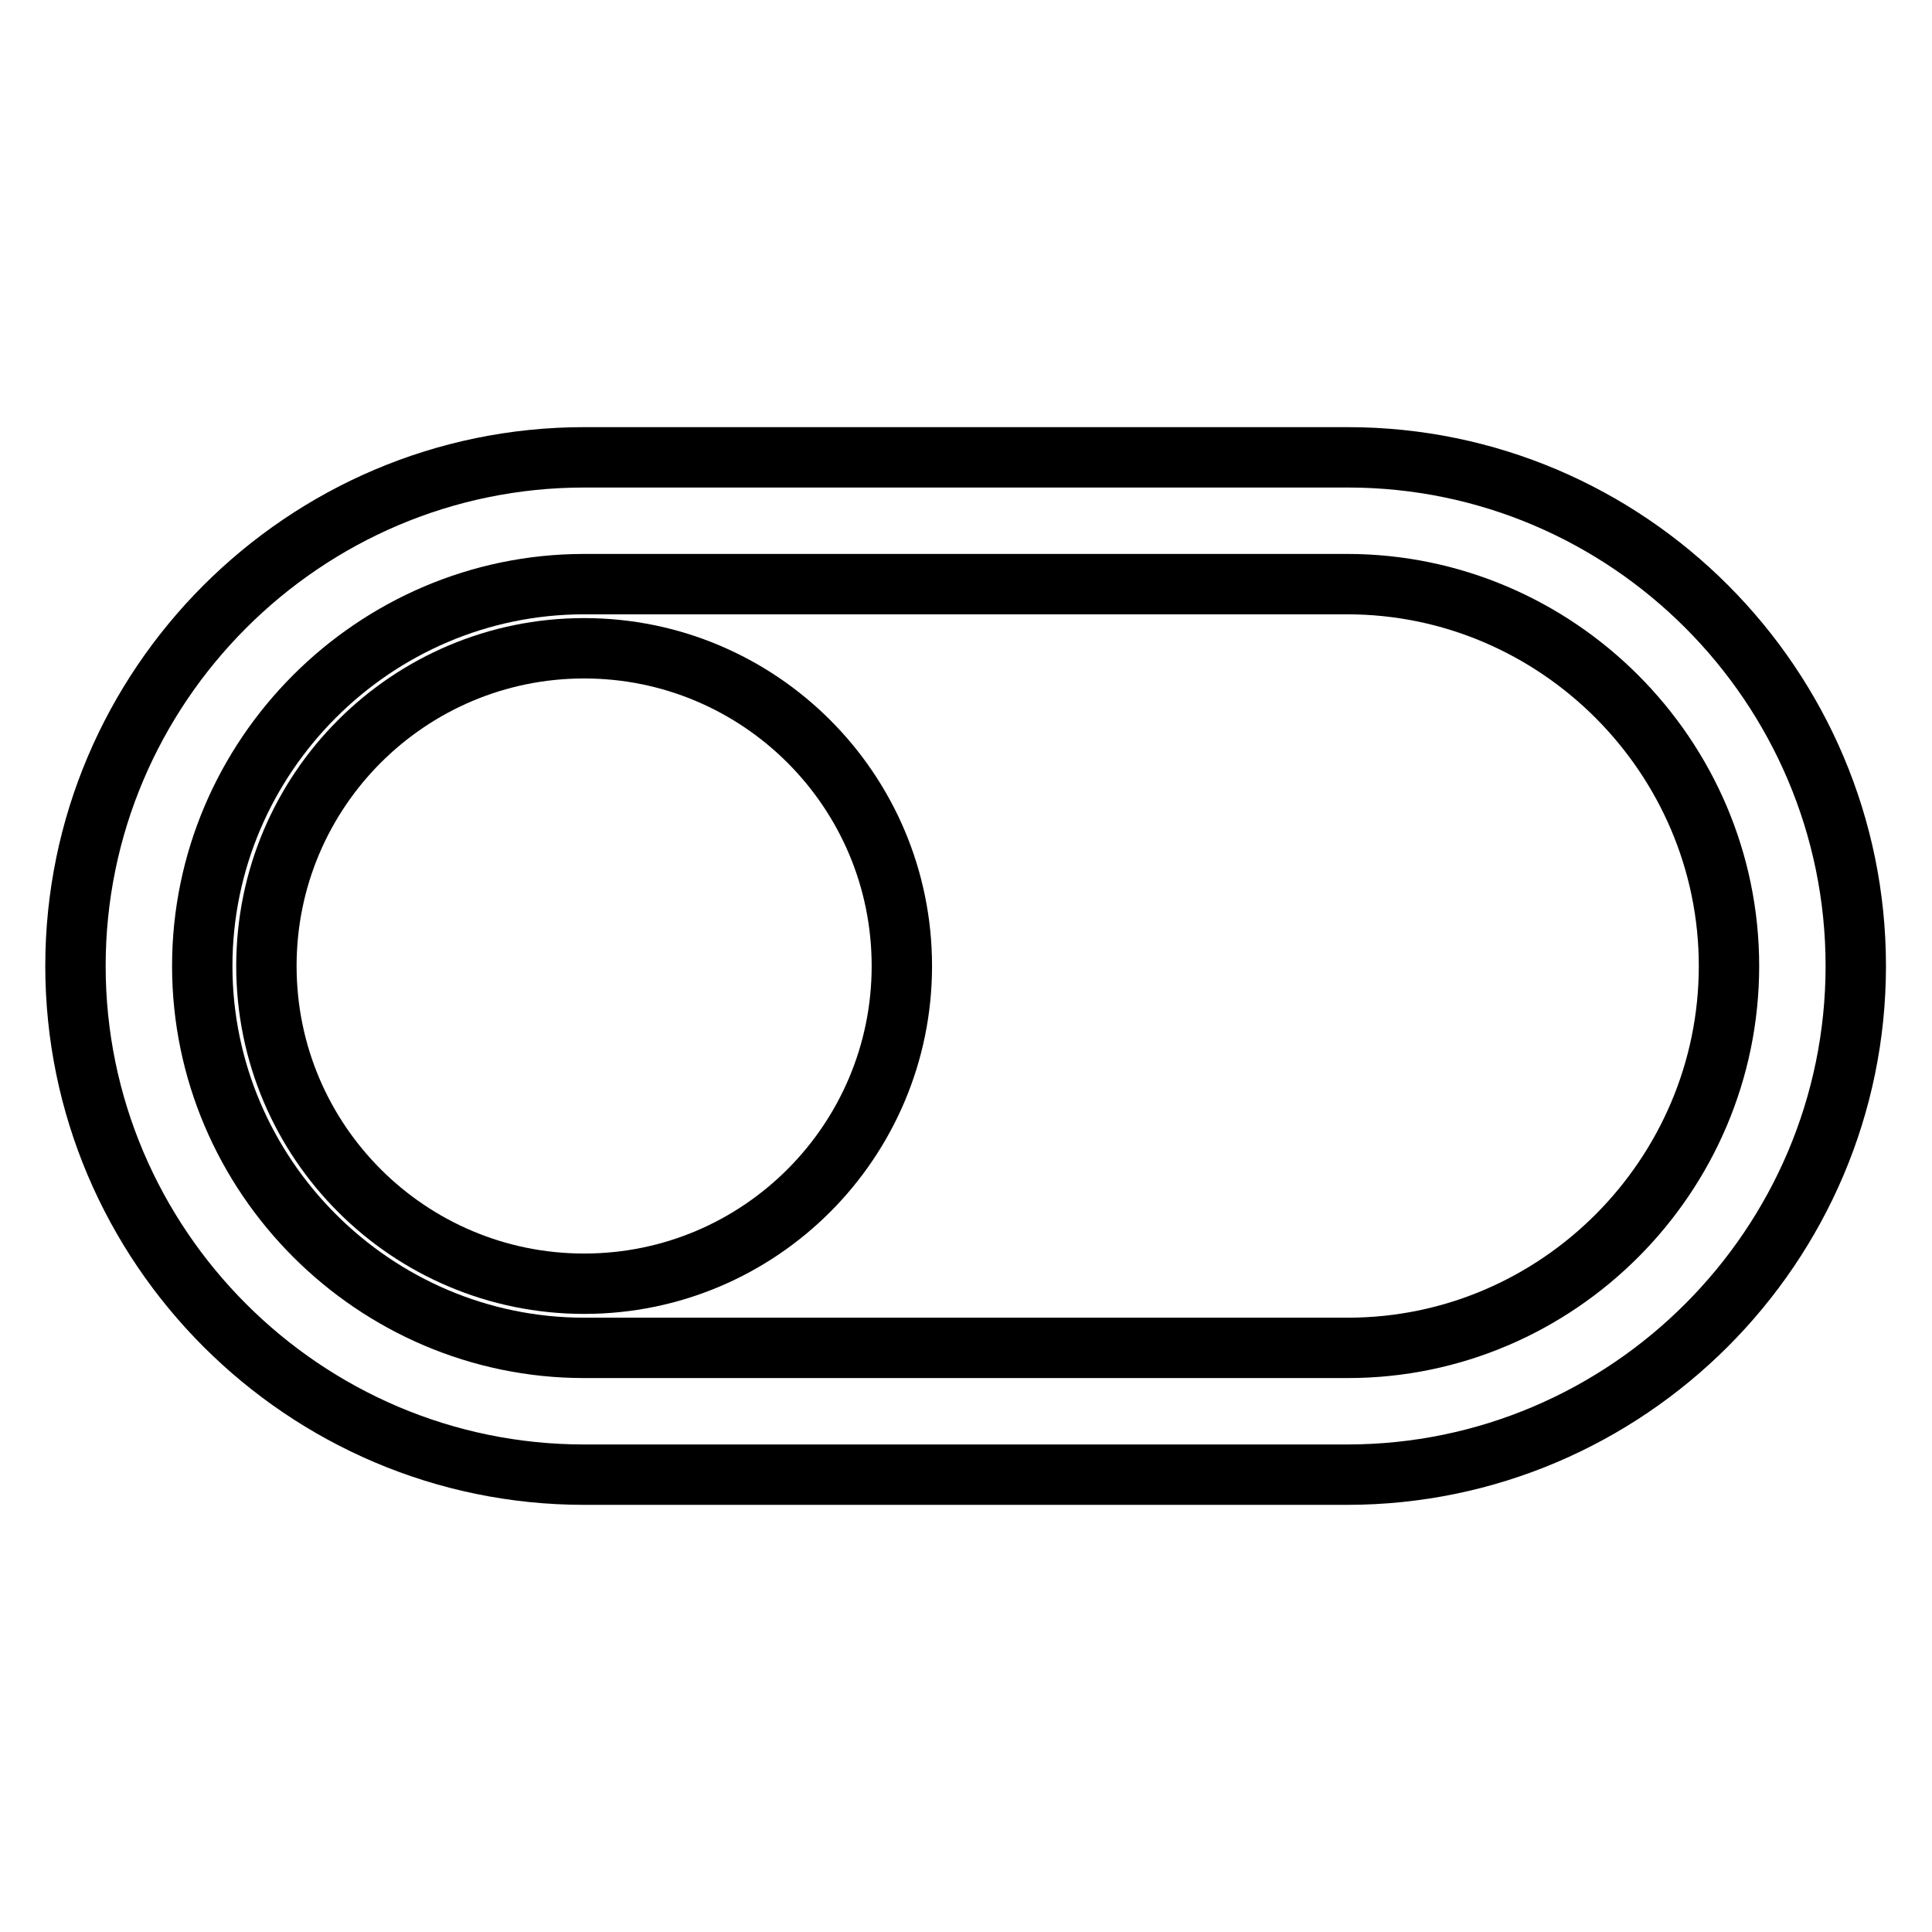
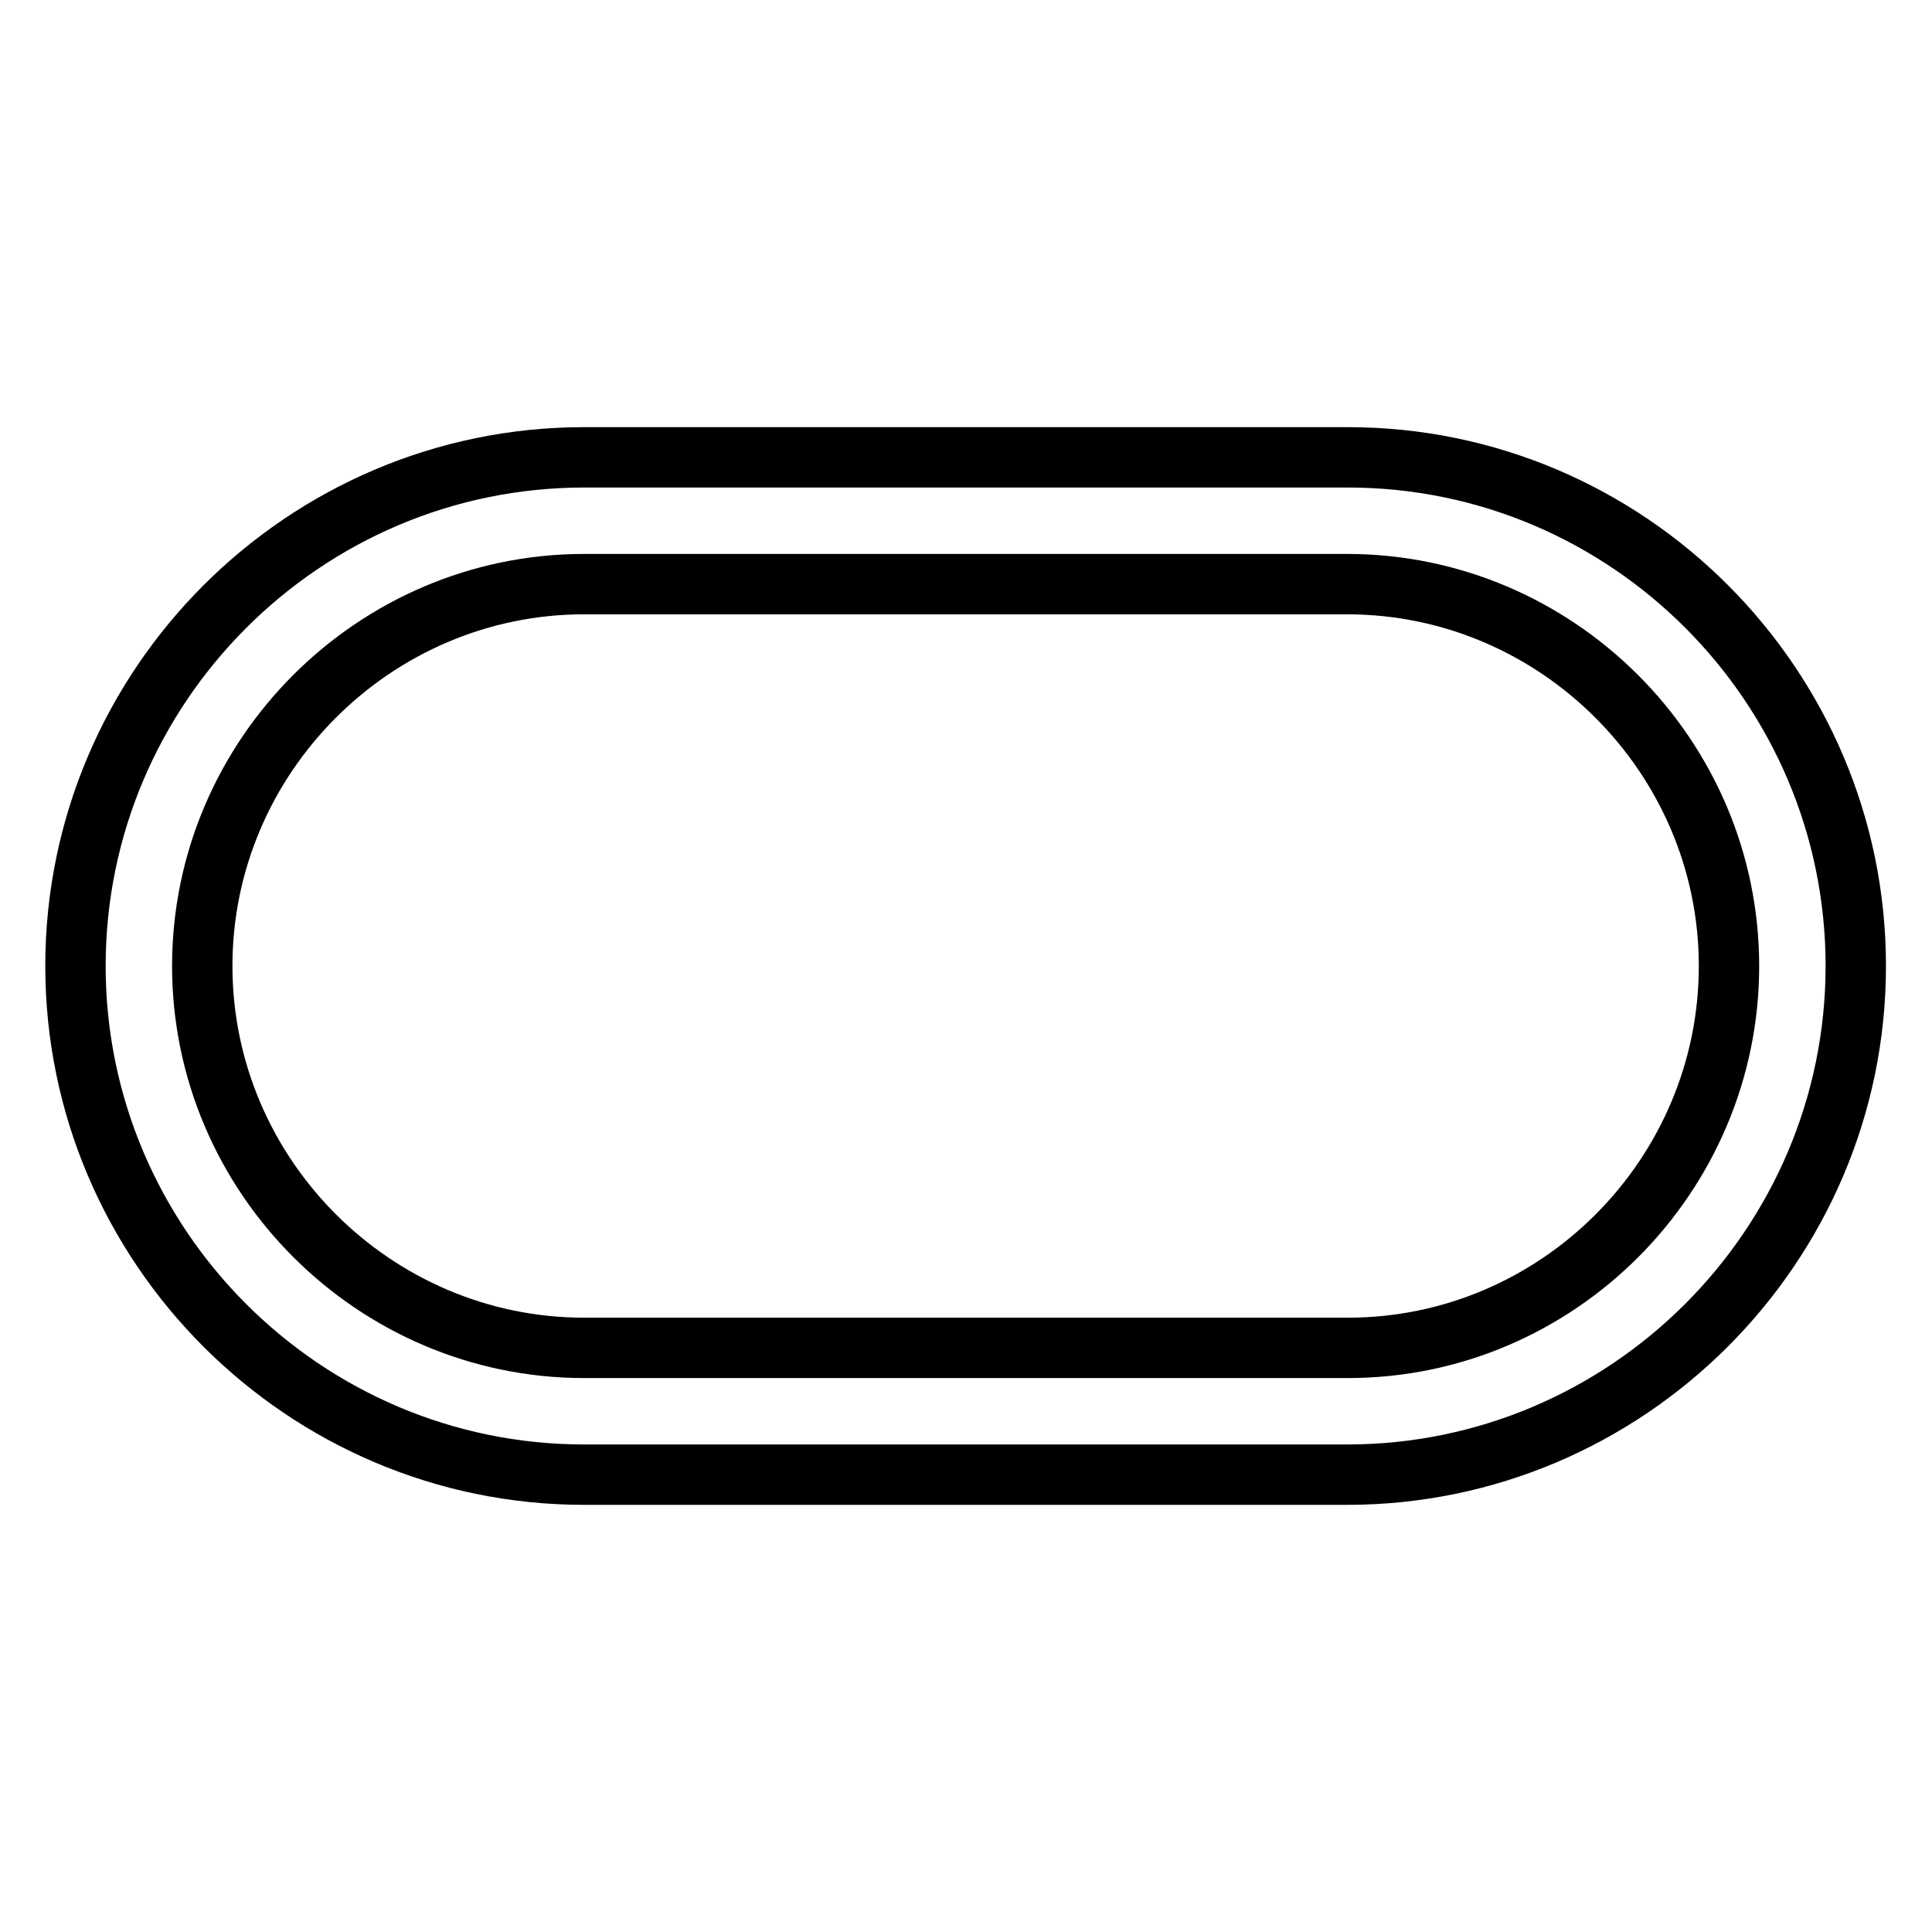
<svg xmlns="http://www.w3.org/2000/svg" version="1.1" x="0px" y="0px" viewBox="0 0 256 256" enable-background="new 0 0 256 256" xml:space="preserve">
  <g>
    <path stroke-width="8" fill-opacity="0" stroke="#000000" d="M178.6,60.6H77.4C40.3,60.6,10,90.9,10,128s30.3,67.4,67.4,67.4h101.1c37.1,0,67.4-30.3,67.4-67.4 S215.7,60.6,178.6,60.6z M178.6,178.6H77.4c-27.8,0-50.6-22.8-50.6-50.6c0-27.8,22.8-50.6,50.6-50.6h101.1 c27.8,0,50.6,22.8,50.6,50.6C229.1,155.8,206.4,178.6,178.6,178.6z" />
-     <path stroke-width="8" fill-opacity="0" stroke="#000000" d="M35.3,128c0,23.3,18.9,42.1,42.1,42.1c23.3,0,42.1-18.9,42.1-42.1c0-23.3-18.9-42.1-42.1-42.1 C54.2,85.9,35.3,104.7,35.3,128z" />
  </g>
</svg>